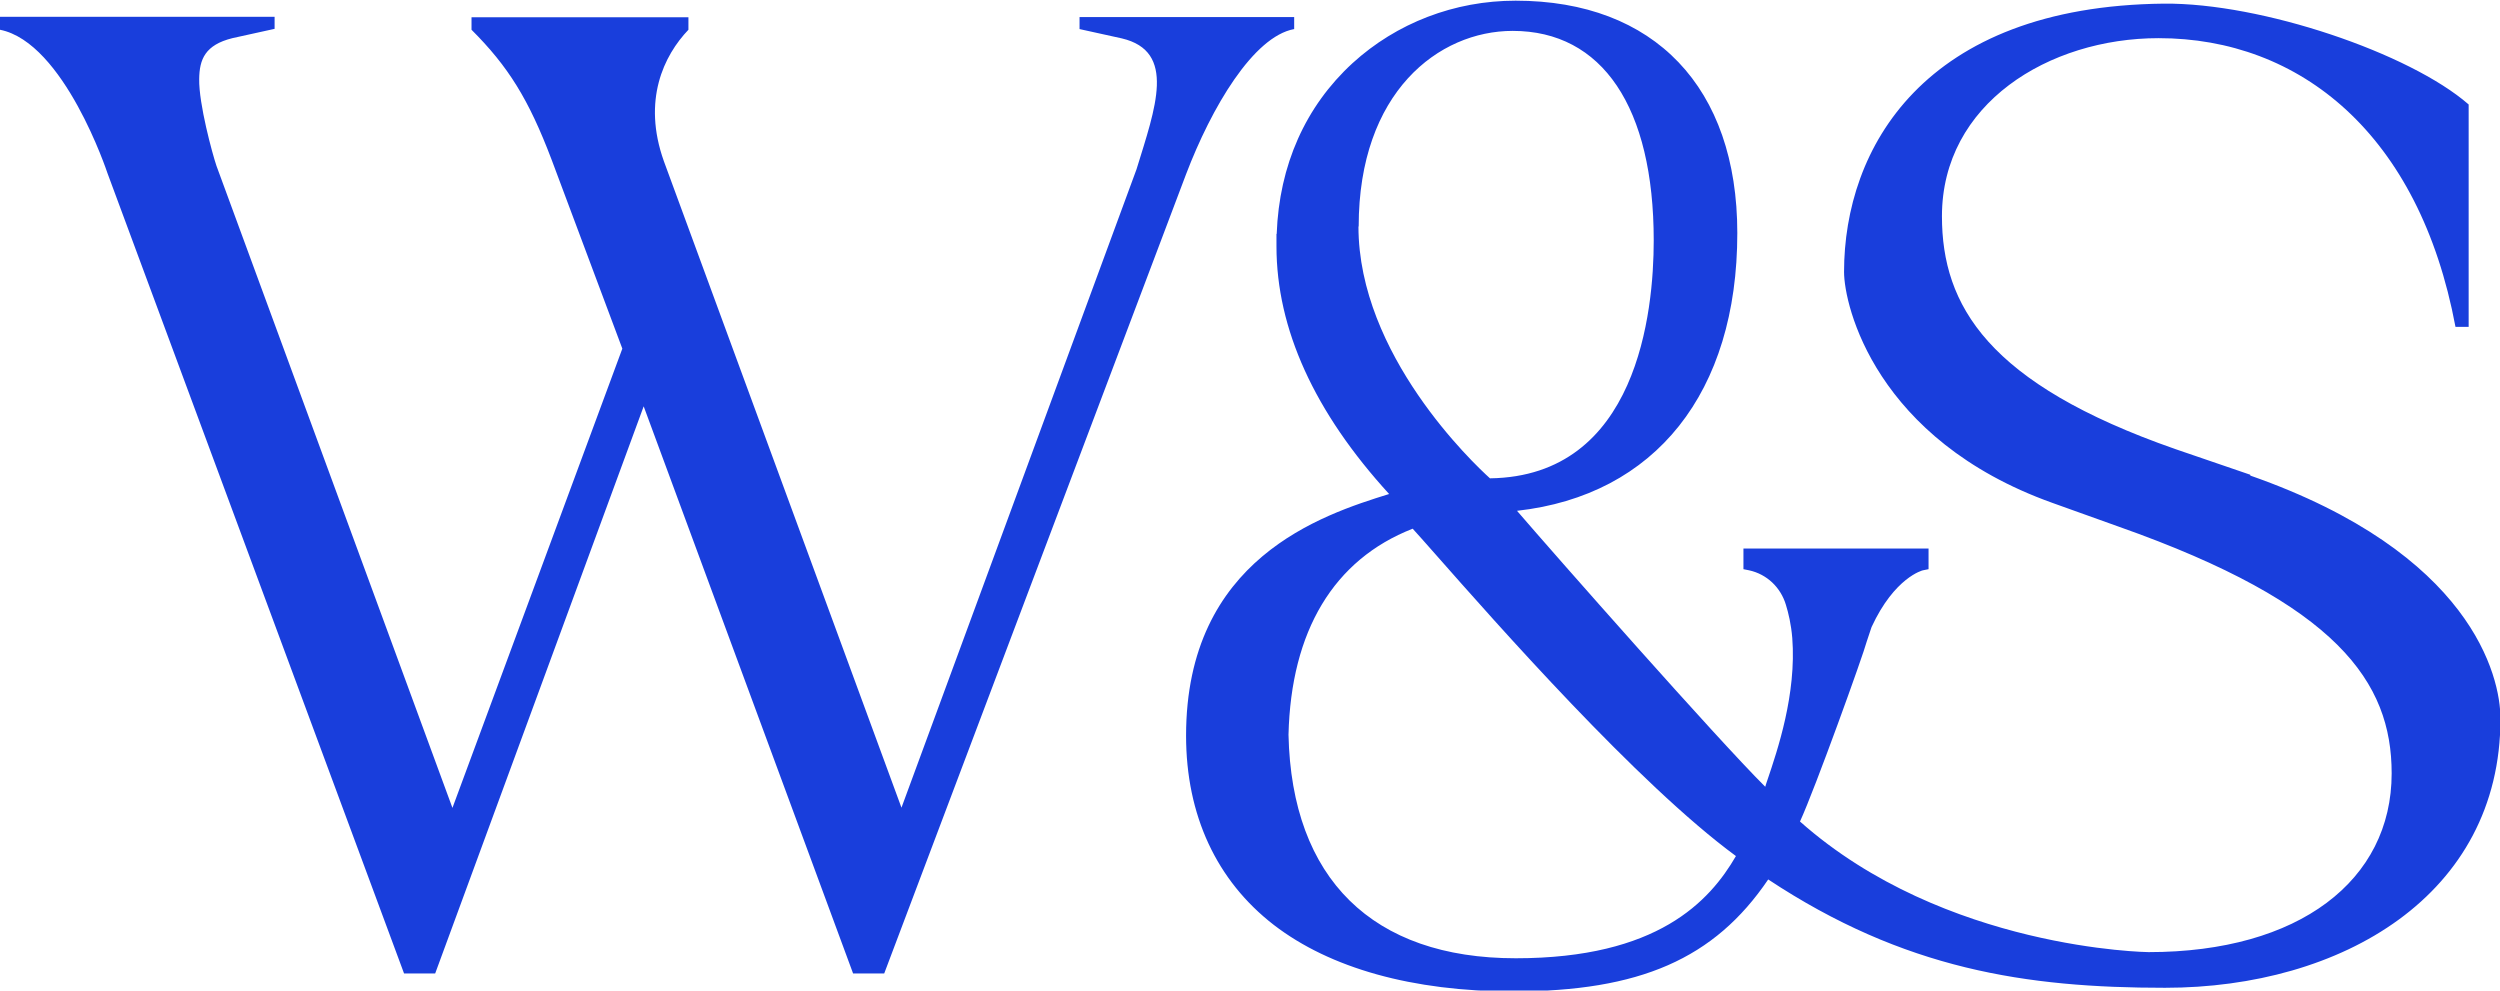
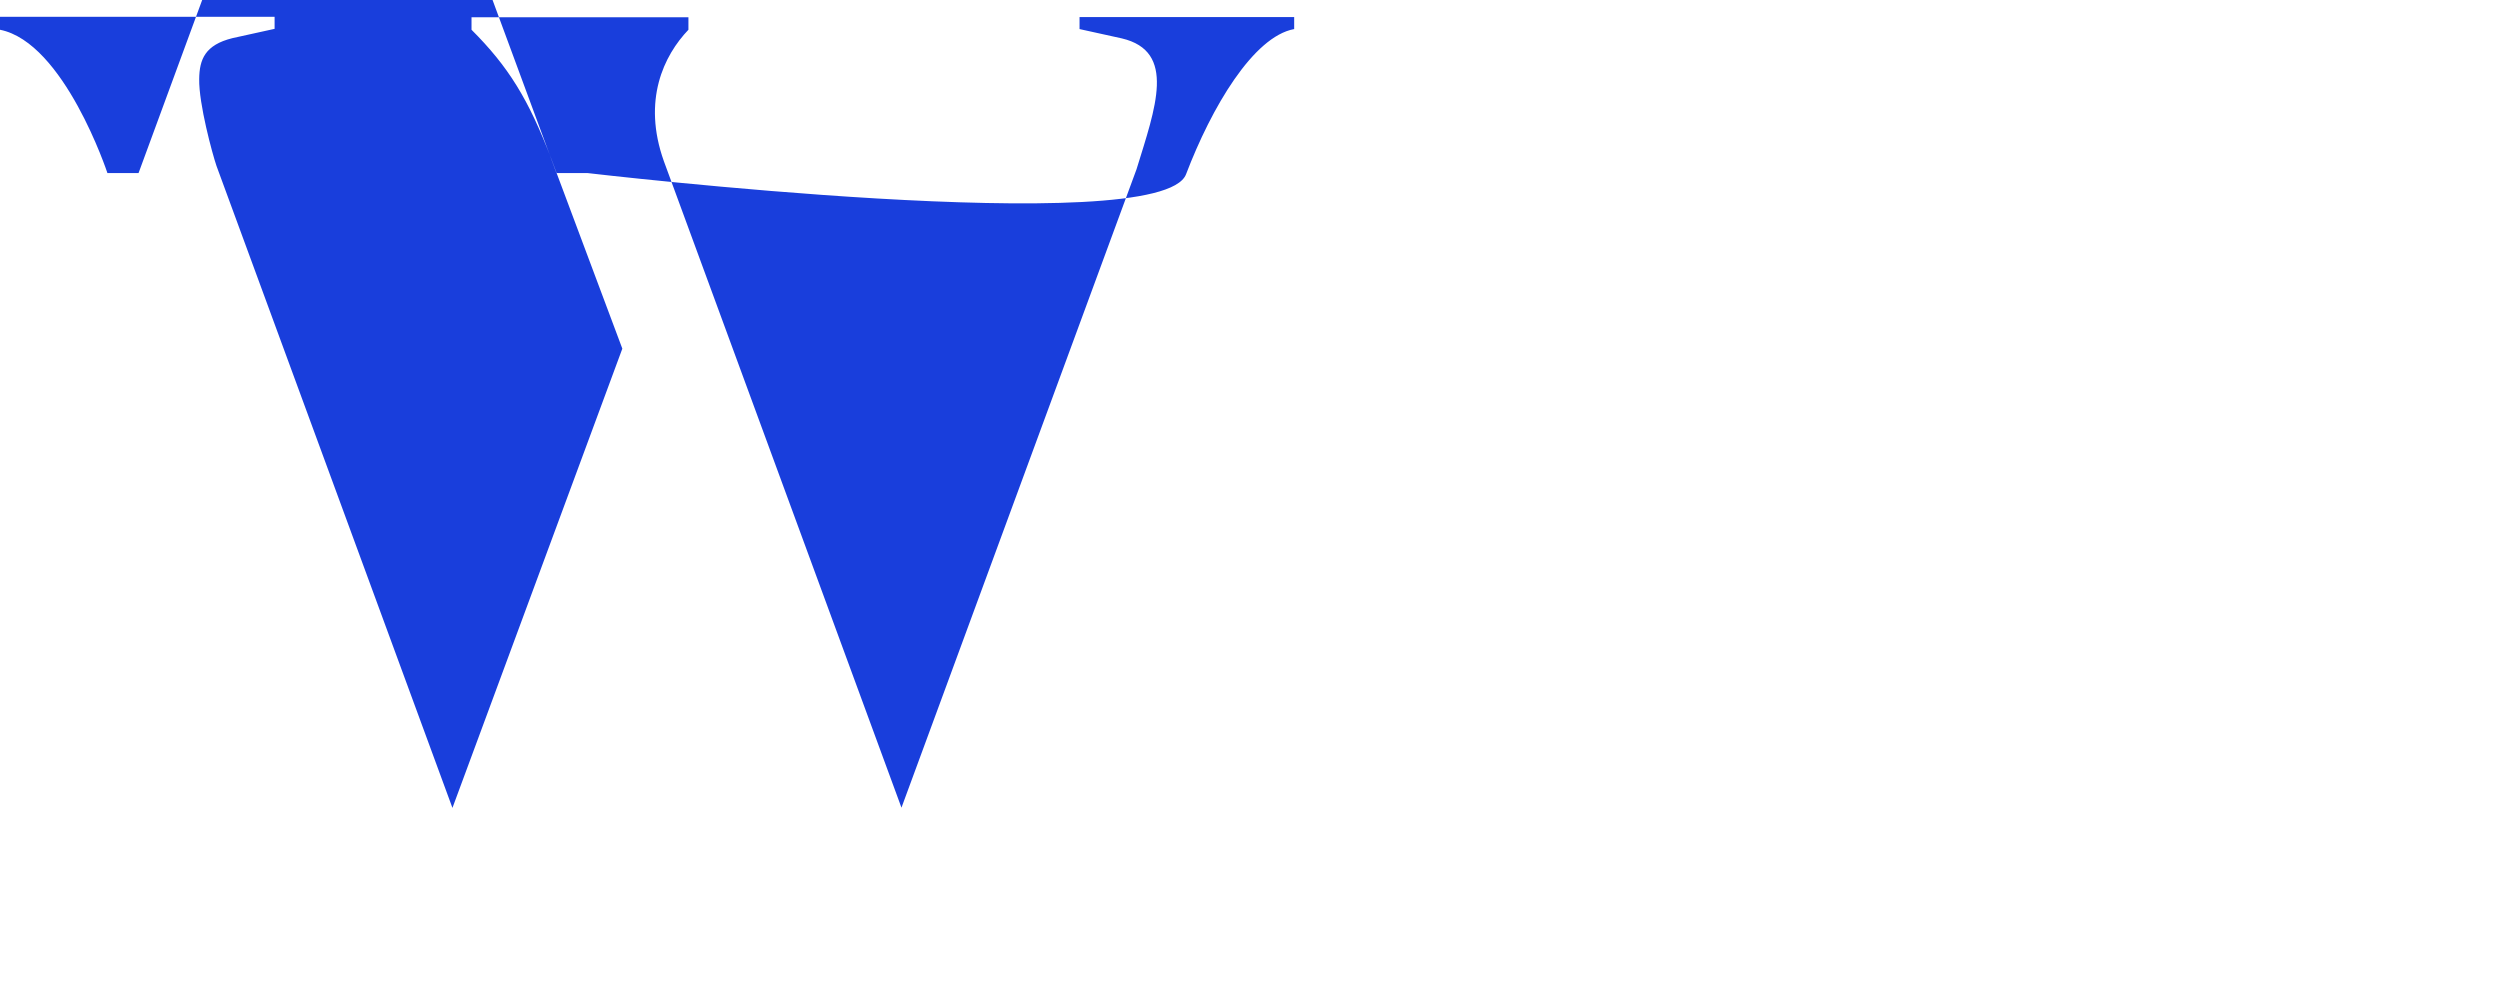
<svg xmlns="http://www.w3.org/2000/svg" id="Layer_2" data-name="Layer 2" viewBox="0 0 110.07 43.61">
  <defs>
    <style>      .cls-1 {        fill: #193edc;        stroke-width: 0px;      }    </style>
  </defs>
  <g id="Layer_1-2" data-name="Layer 1">
    <g>
-       <path class="cls-1" d="m56.98,1.28v-.53h-9.45v.53l1.86.41c2.42.57,1.48,3.06.65,5.76l-10.35,28.11L29.23,7.1c-.96-2.69,0-4.66,1.08-5.79v-.55h-9.55s0,.55,0,.55c1.61,1.61,2.51,3.04,3.53,5.73l3.11,8.31-7.48,20.22L9.53,7.3c-.18-.53-.78-2.73-.76-3.82.01-.87.26-1.5,1.46-1.8l1.86-.41v-.53H0v.57c2.83.56,4.73,6.31,4.73,6.31l13.06,35.24h1.37l9.18-24.97,9.22,24.97h1.37S51.11,10.59,52.22,7.67c1.12-2.94,2.96-6.06,4.76-6.39Z" />
-       <path class="cls-1" d="m99.07,20.9l-3.3-1.13c-8.25-2.88-10.27-6.32-10.27-10.25,0-4.95,4.7-7.84,9.54-7.84,6.22,0,11.48,4.21,13.07,12.71h.58V4.6c-2.59-2.26-9.12-4.48-13.42-4.44-10.59.11-14.08,6.39-14.08,11.81,0,1.49,1.38,7.38,9.17,10.17l2.93,1.05c9.63,3.4,12.01,6.84,12.01,10.86,0,4.71-4.07,7.87-10.7,7.87,0,0-8.98-.1-15.35-5.75.67-1.46,2.79-7.35,2.94-7.93l.21-.63c1.01-2.19,2.25-2.5,2.26-2.5l.25-.05v-.91h-8.15v.91l.25.05c.78.17,1.39.75,1.62,1.52.11.36.23.85.28,1.46.19,2.47-.65,4.94-1.1,6.27-.03.1-.07.19-.09.28-2.14-2.13-9.2-10.14-10.93-12.15,6.09-.68,9.7-5.21,9.7-12.23,0-6.41-3.65-10.23-9.76-10.23-2.69,0-5.24.98-7.18,2.75-2.07,1.9-3.23,4.49-3.34,7.52h-.01v.25s0,.13,0,.13c0,0,0,.13,0,.16,0,3.64,1.67,7.31,4.96,10.91-2.96.92-8.94,2.85-8.94,10.64,0,3.5,1.34,6.38,3.86,8.33,2.48,1.91,6.12,2.93,10.53,2.93,5.58,0,8.87-1.43,11.24-4.93,5.99,3.96,11.35,4.77,17.47,4.77,7.76,0,14.77-4.06,14.77-11.85,0-1.88-1.28-7.29-11.01-10.7Zm-39.25-10.93c0-5.91,3.52-8.61,6.78-8.61,3.95,0,6.21,3.36,6.21,9.23,0,3.13-.71,10.38-7.21,10.47-.73-.66-5.79-5.44-5.79-11.09Zm6.91,32.22c-6.3,0-9.86-3.5-10-9.84.11-4.57,1.99-7.71,5.46-9.07,0,0,0,0,.01,0,.19.2.56.63.98,1.1,2.69,3.05,8.92,10.13,13.25,13.31-1.16,2-3.46,4.5-9.69,4.5Z" />
+       <path class="cls-1" d="m56.98,1.28v-.53h-9.45v.53l1.86.41c2.42.57,1.48,3.06.65,5.76l-10.35,28.11L29.23,7.1c-.96-2.69,0-4.66,1.08-5.79v-.55h-9.55s0,.55,0,.55c1.61,1.61,2.51,3.04,3.53,5.73l3.11,8.31-7.48,20.22L9.53,7.3c-.18-.53-.78-2.73-.76-3.82.01-.87.26-1.5,1.46-1.8l1.86-.41v-.53H0v.57c2.83.56,4.73,6.31,4.73,6.31h1.37l9.18-24.97,9.22,24.97h1.37S51.11,10.59,52.22,7.67c1.12-2.94,2.96-6.06,4.76-6.39Z" />
    </g>
  </g>
</svg>